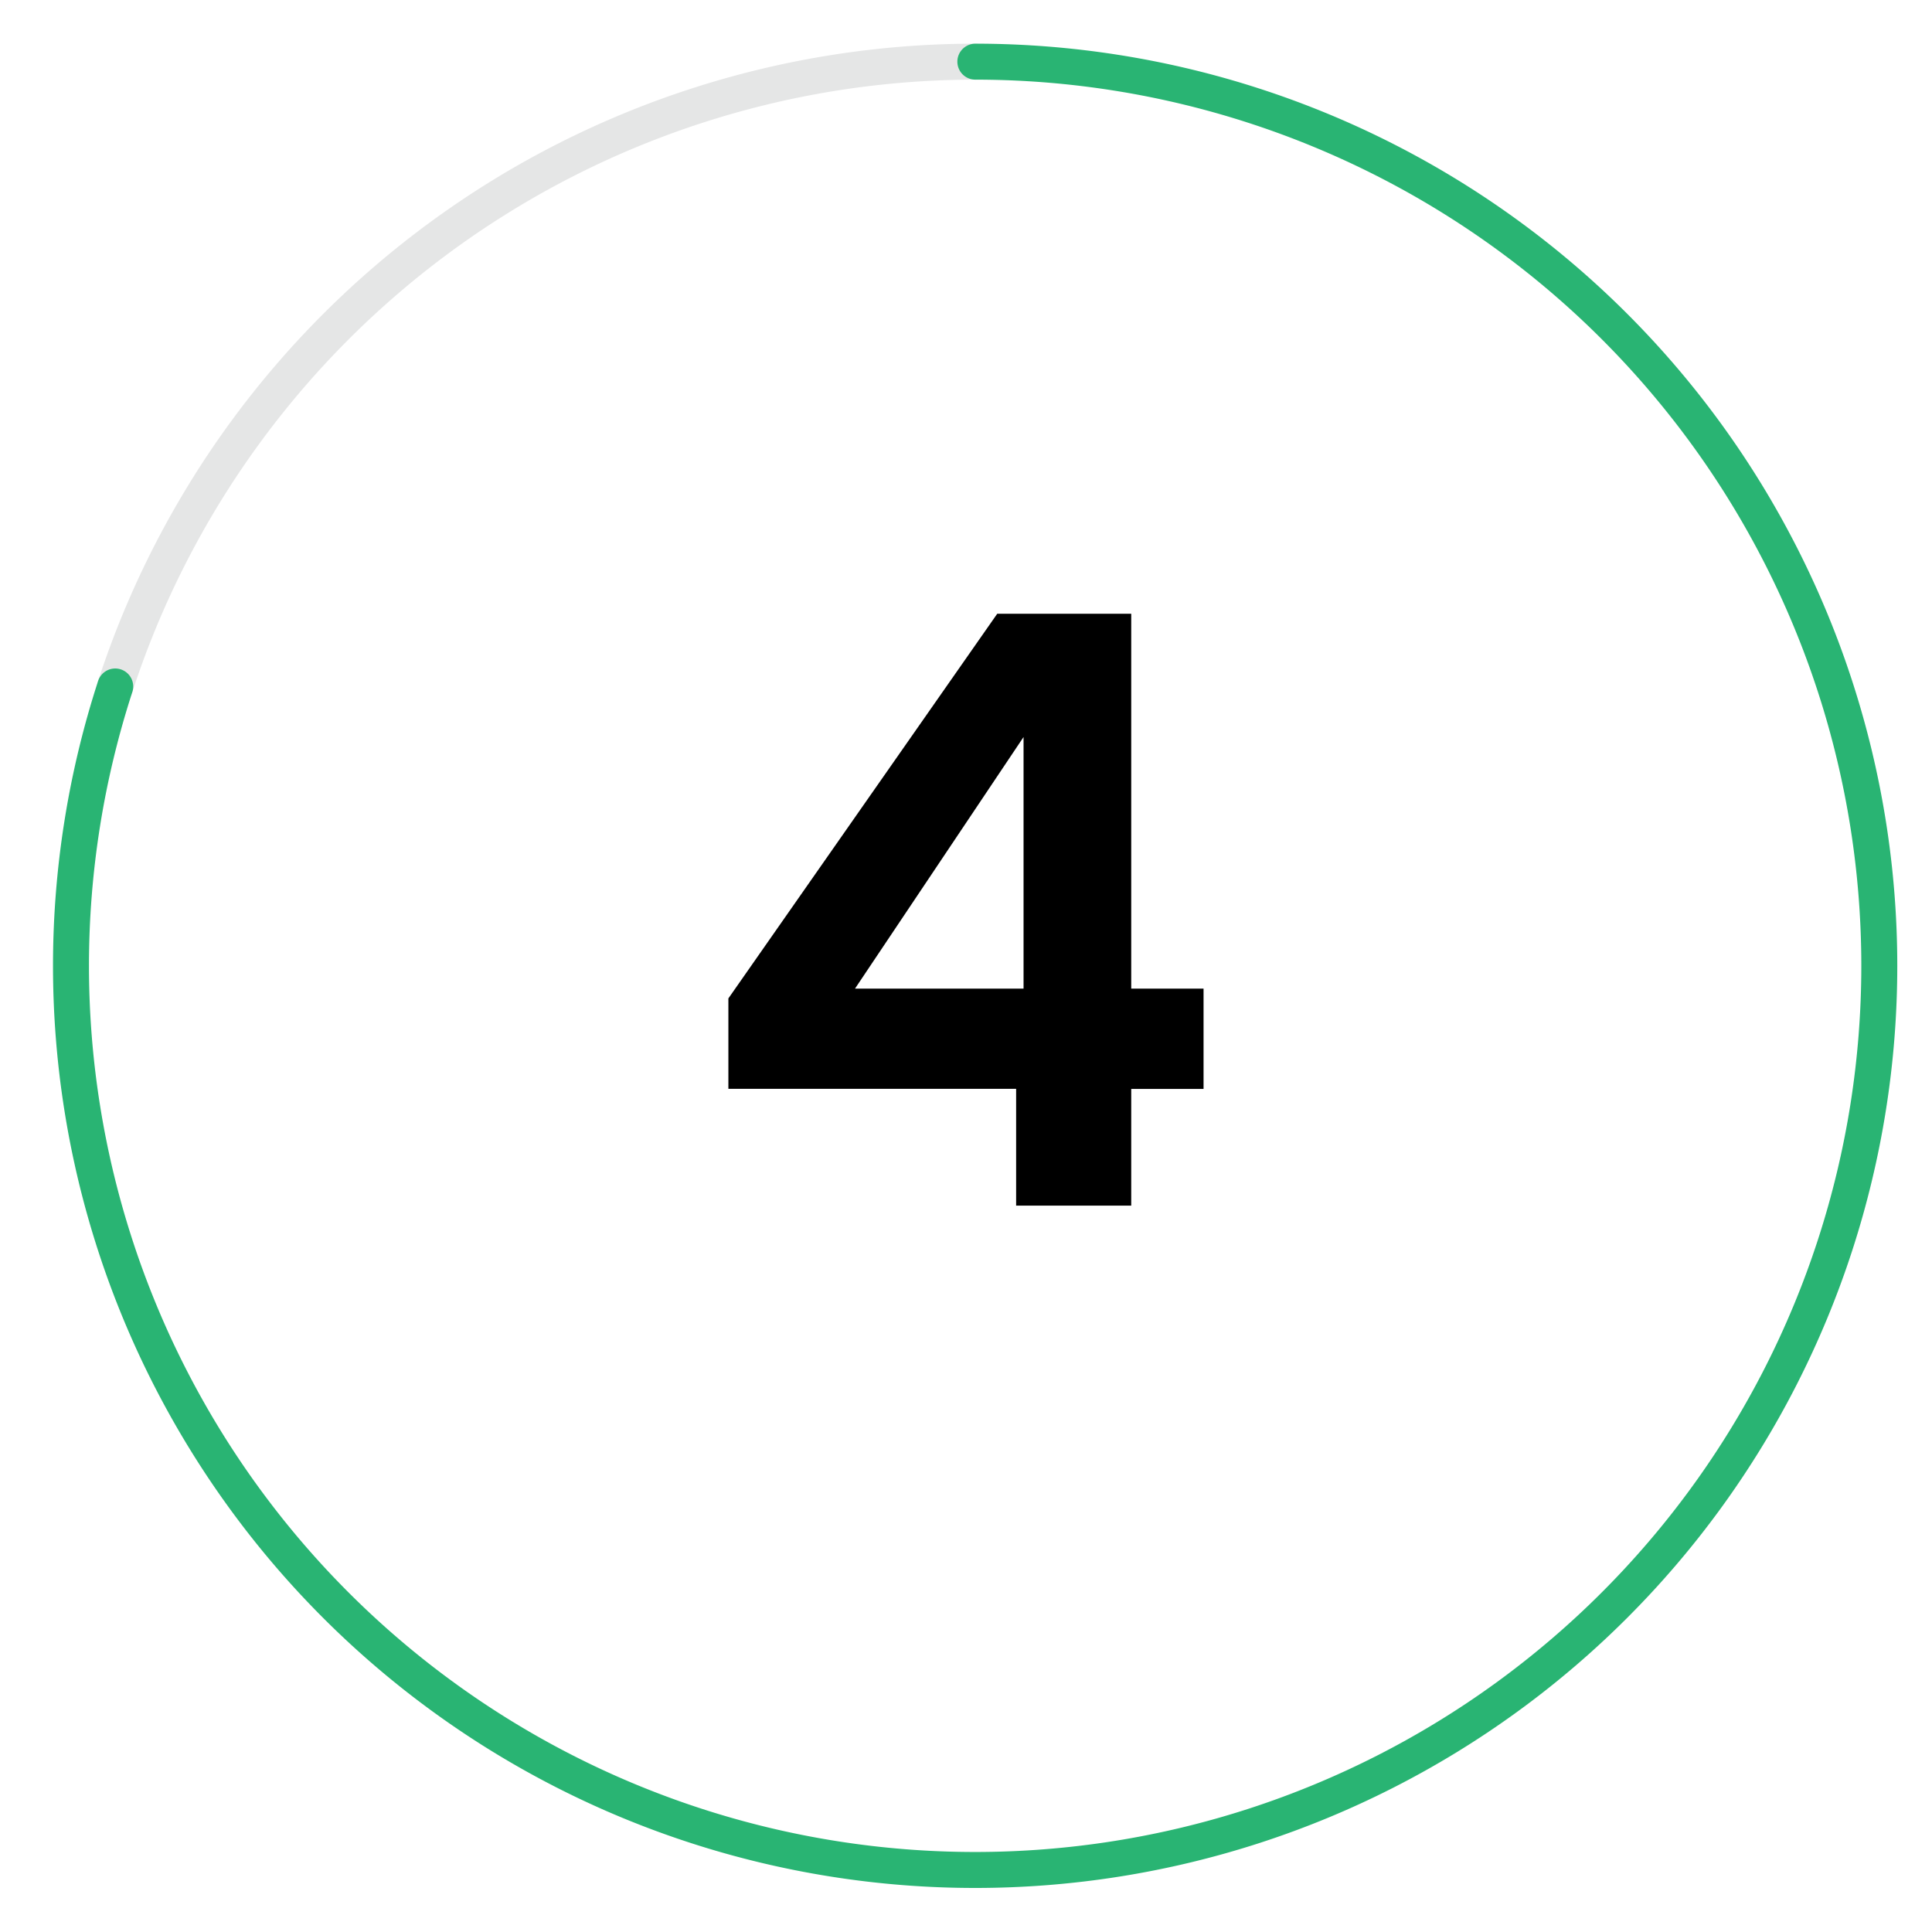
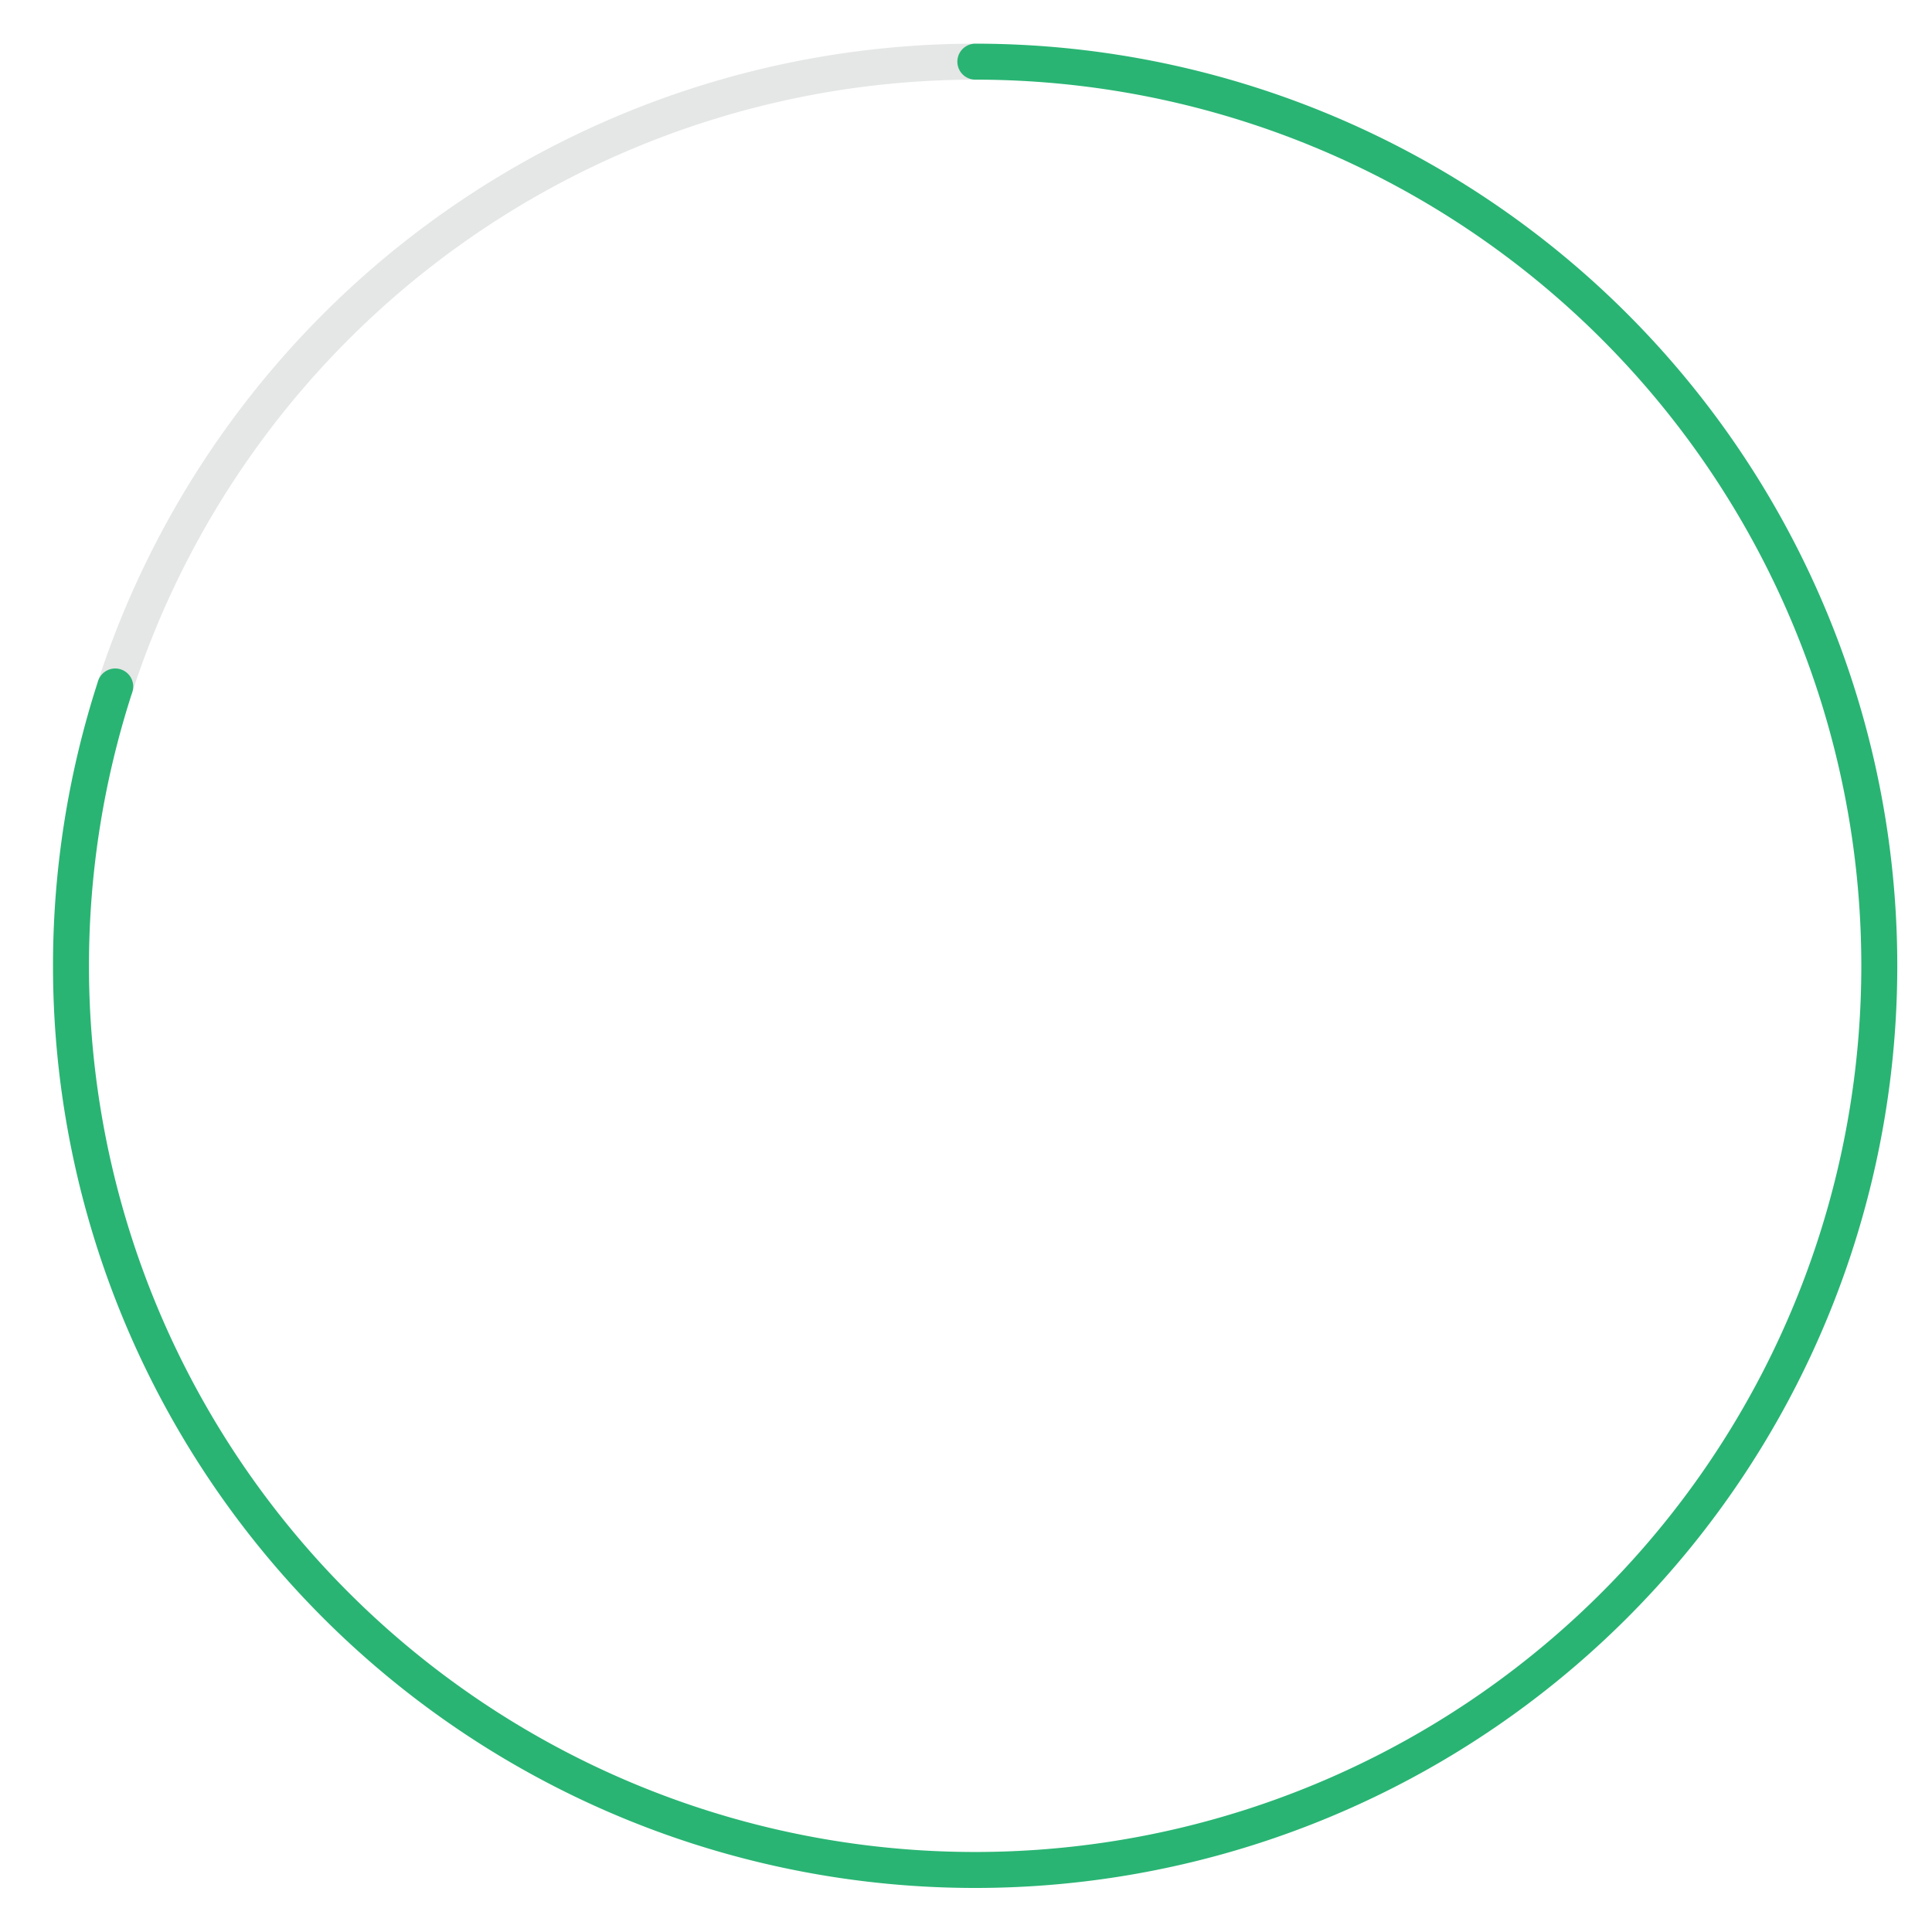
<svg xmlns="http://www.w3.org/2000/svg" id="Layer_1" data-name="Layer 1" viewBox="0 0 94 94">
  <defs>
    <style>.cls-1,.cls-2{fill:none;stroke-linecap:round;stroke-linejoin:round;stroke-width:1.75px;}.cls-1{stroke:#e5e6e6;}.cls-2{stroke:#29b473;}</style>
  </defs>
  <path class="cls-1" d="M47.455,3A44.035,44.035,0,0,0,5.606,33.4" />
  <path class="cls-2" d="M47.455,3A43.991,43.991,0,1,1,5.606,33.4" />
-   <path d="M49.439,52.977h-14v-4.4L48.52,29.861h6.519V48.1h3.519v4.881H55.039v5.678h-5.6ZM49.8,48.1V35.86L41.6,48.1Z" />
</svg>